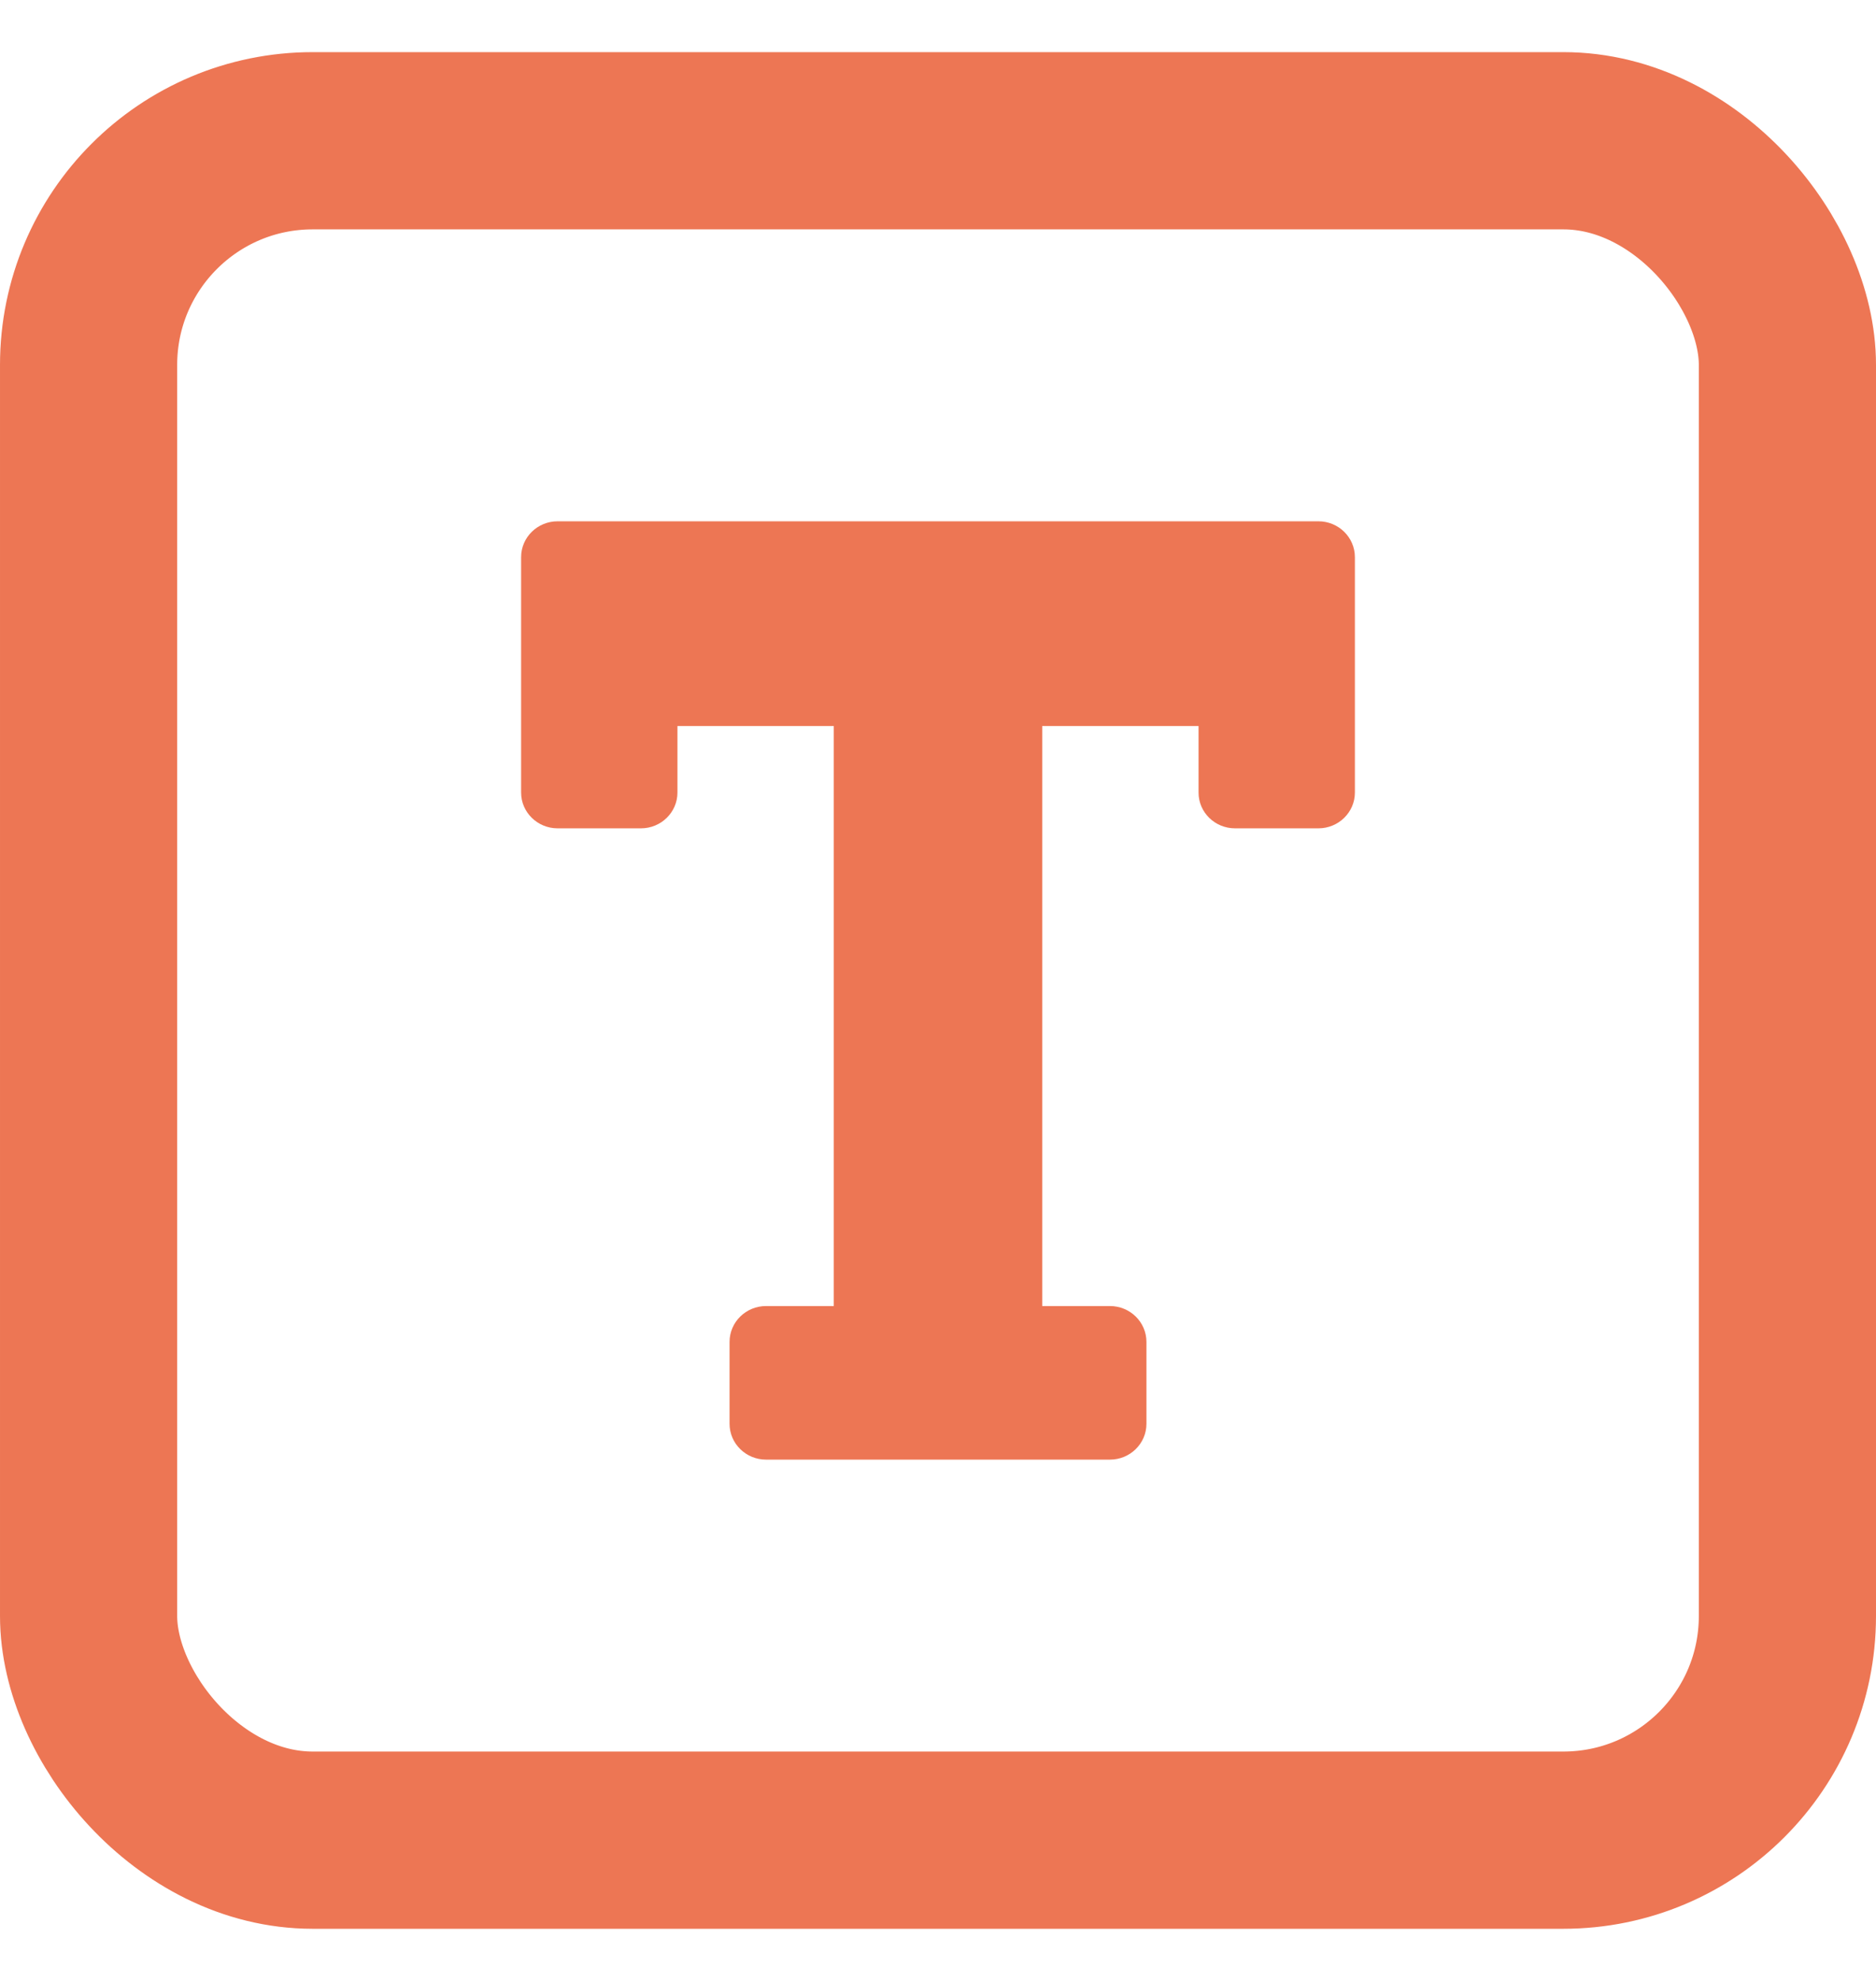
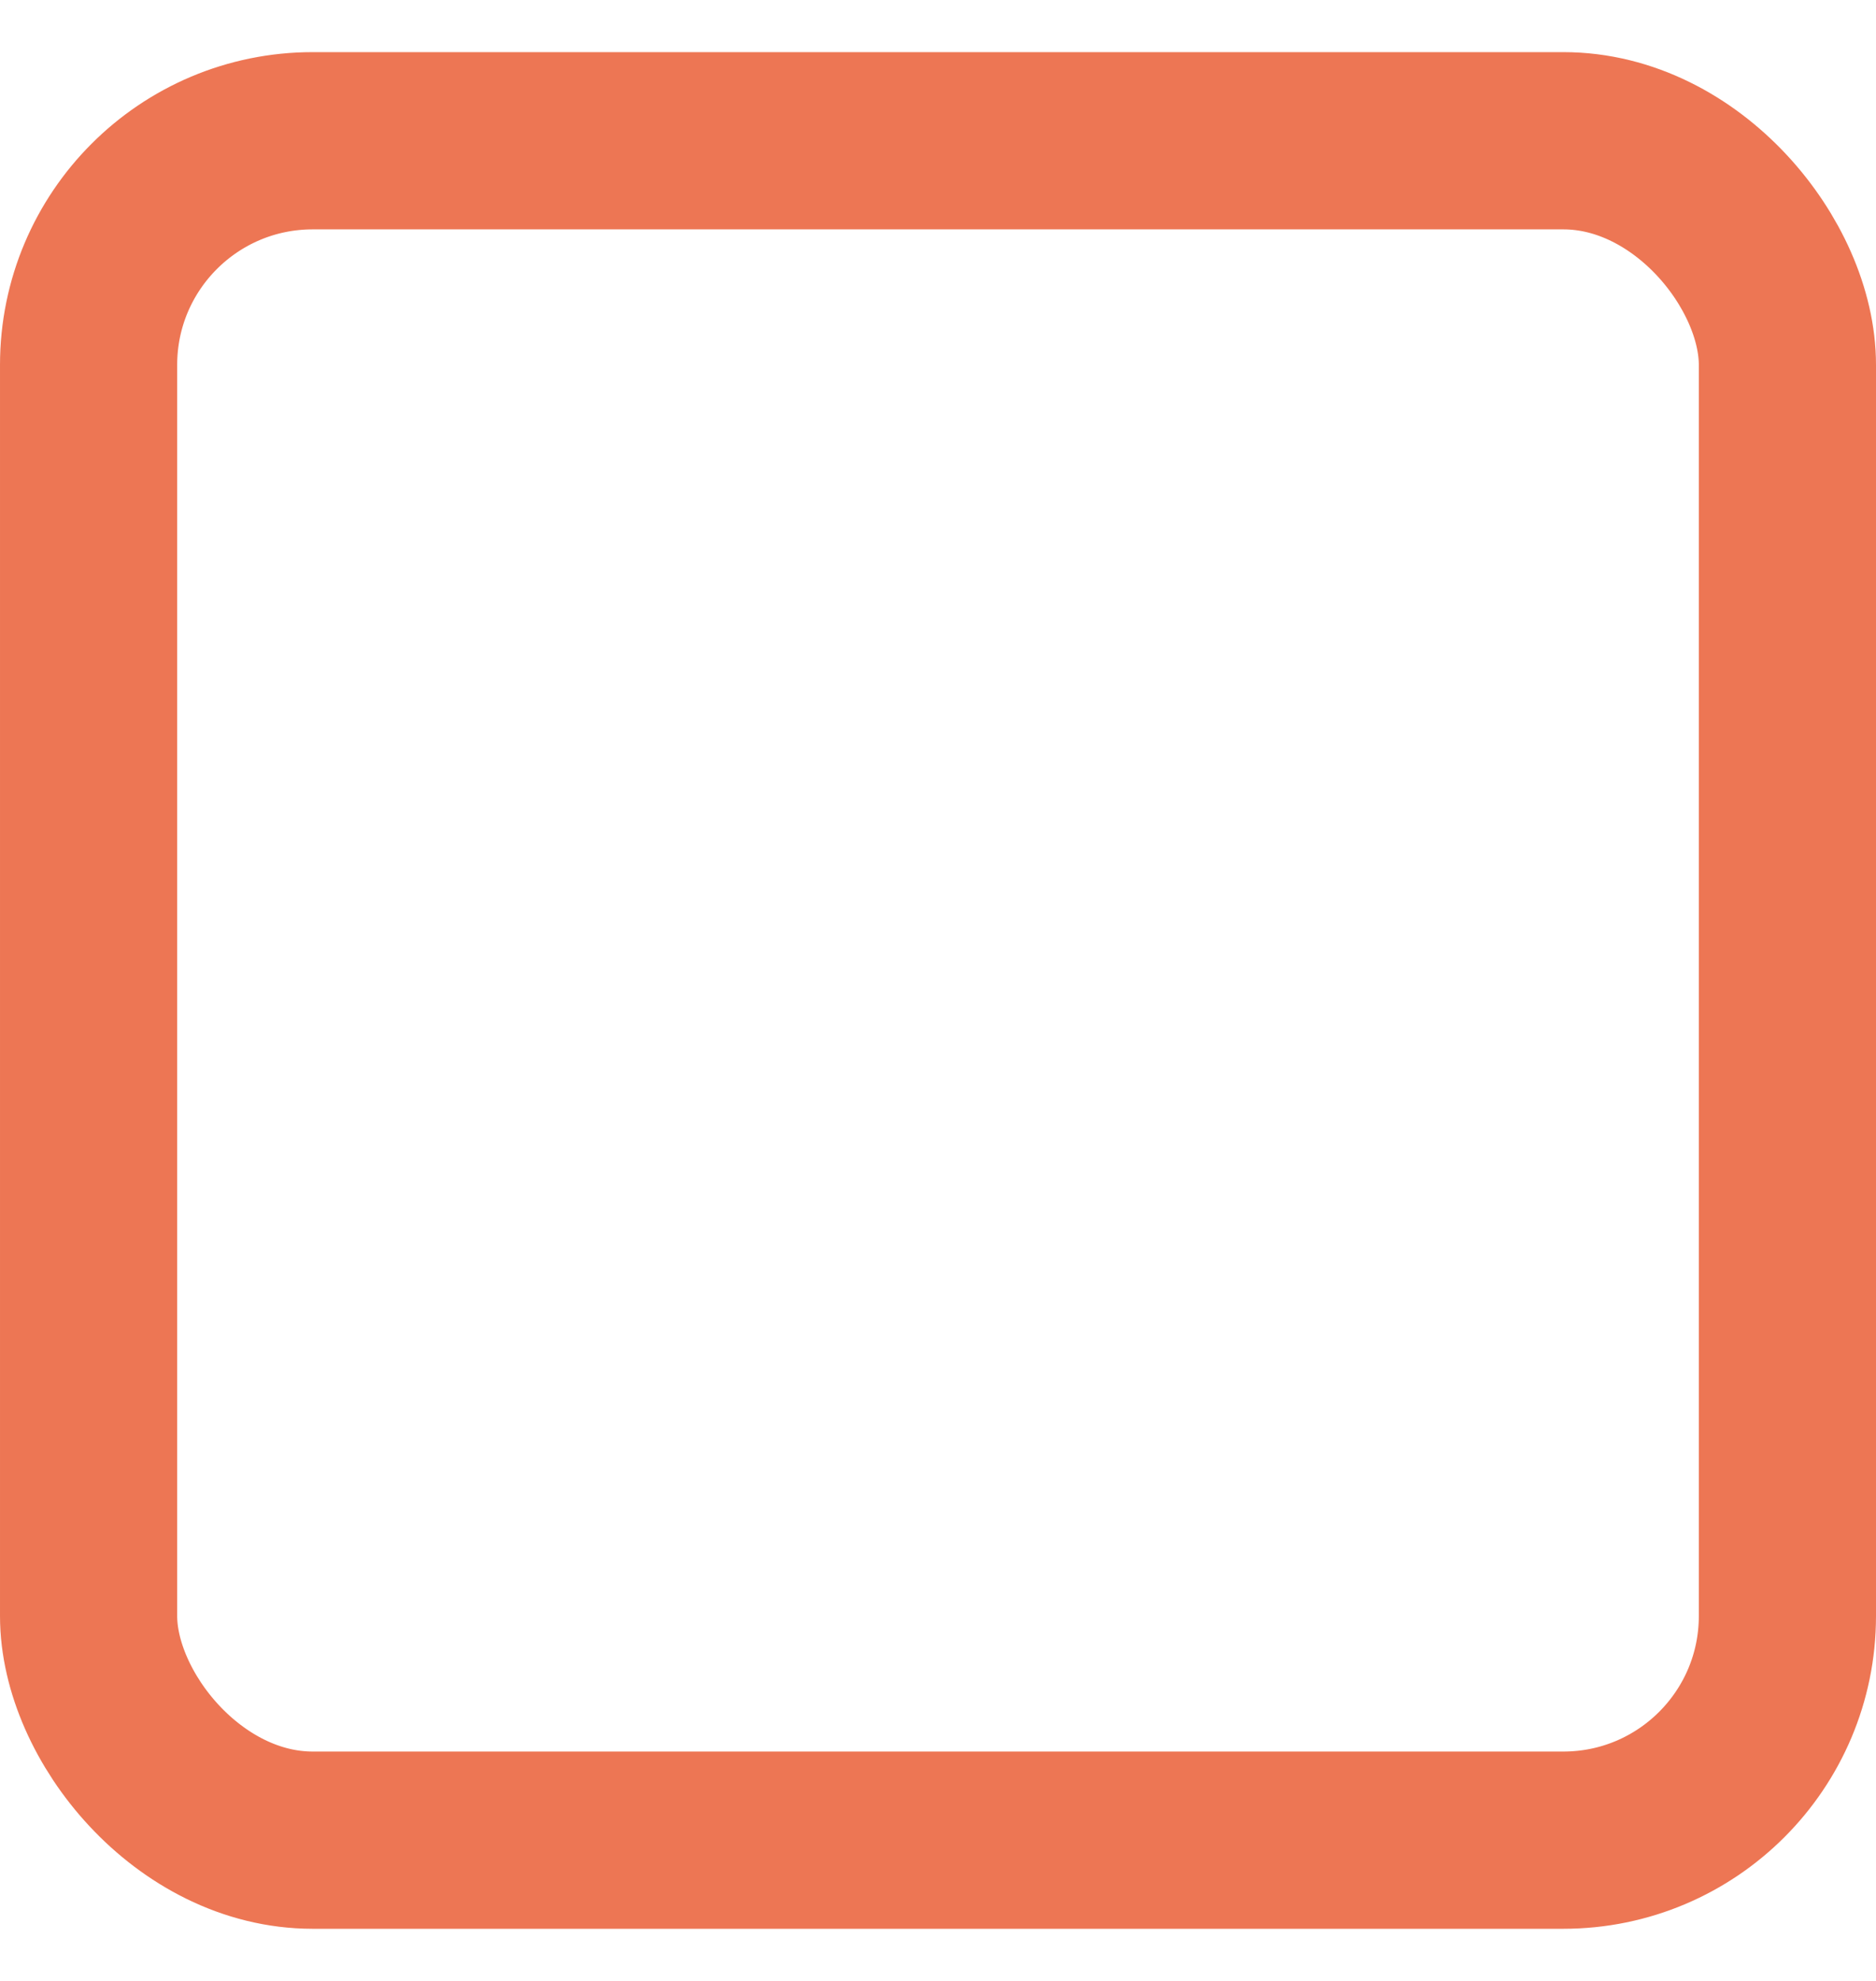
<svg xmlns="http://www.w3.org/2000/svg" viewBox="0 0 18 19" fill="none">
-   <path d="M13 5.344C13 5.154 12.843 5 12.65 5H5.35C5.157 5 5 5.154 5 5.344L5 7.602C5 7.791 5.157 7.945 5.35 7.945H6.15C6.343 7.945 6.5 7.791 6.5 7.602V6.964H8L8 12.527H7.35C7.157 12.527 7 12.681 7 12.871L7 13.656C7 13.846 7.157 14 7.35 14H10.65C10.843 14 11 13.846 11 13.656L11 12.871C11 12.681 10.843 12.527 10.65 12.527H10V6.964H11.5V7.602C11.5 7.792 11.657 7.945 11.85 7.945L12.65 7.945C12.843 7.945 13 7.791 13 7.602L13 5.344Z" fill="#ED7654" />
  <rect x="0.85" y="1.35" width="16.3" height="16.3" rx="2.15" stroke="#ED7654" stroke-width="1.7" />
</svg>